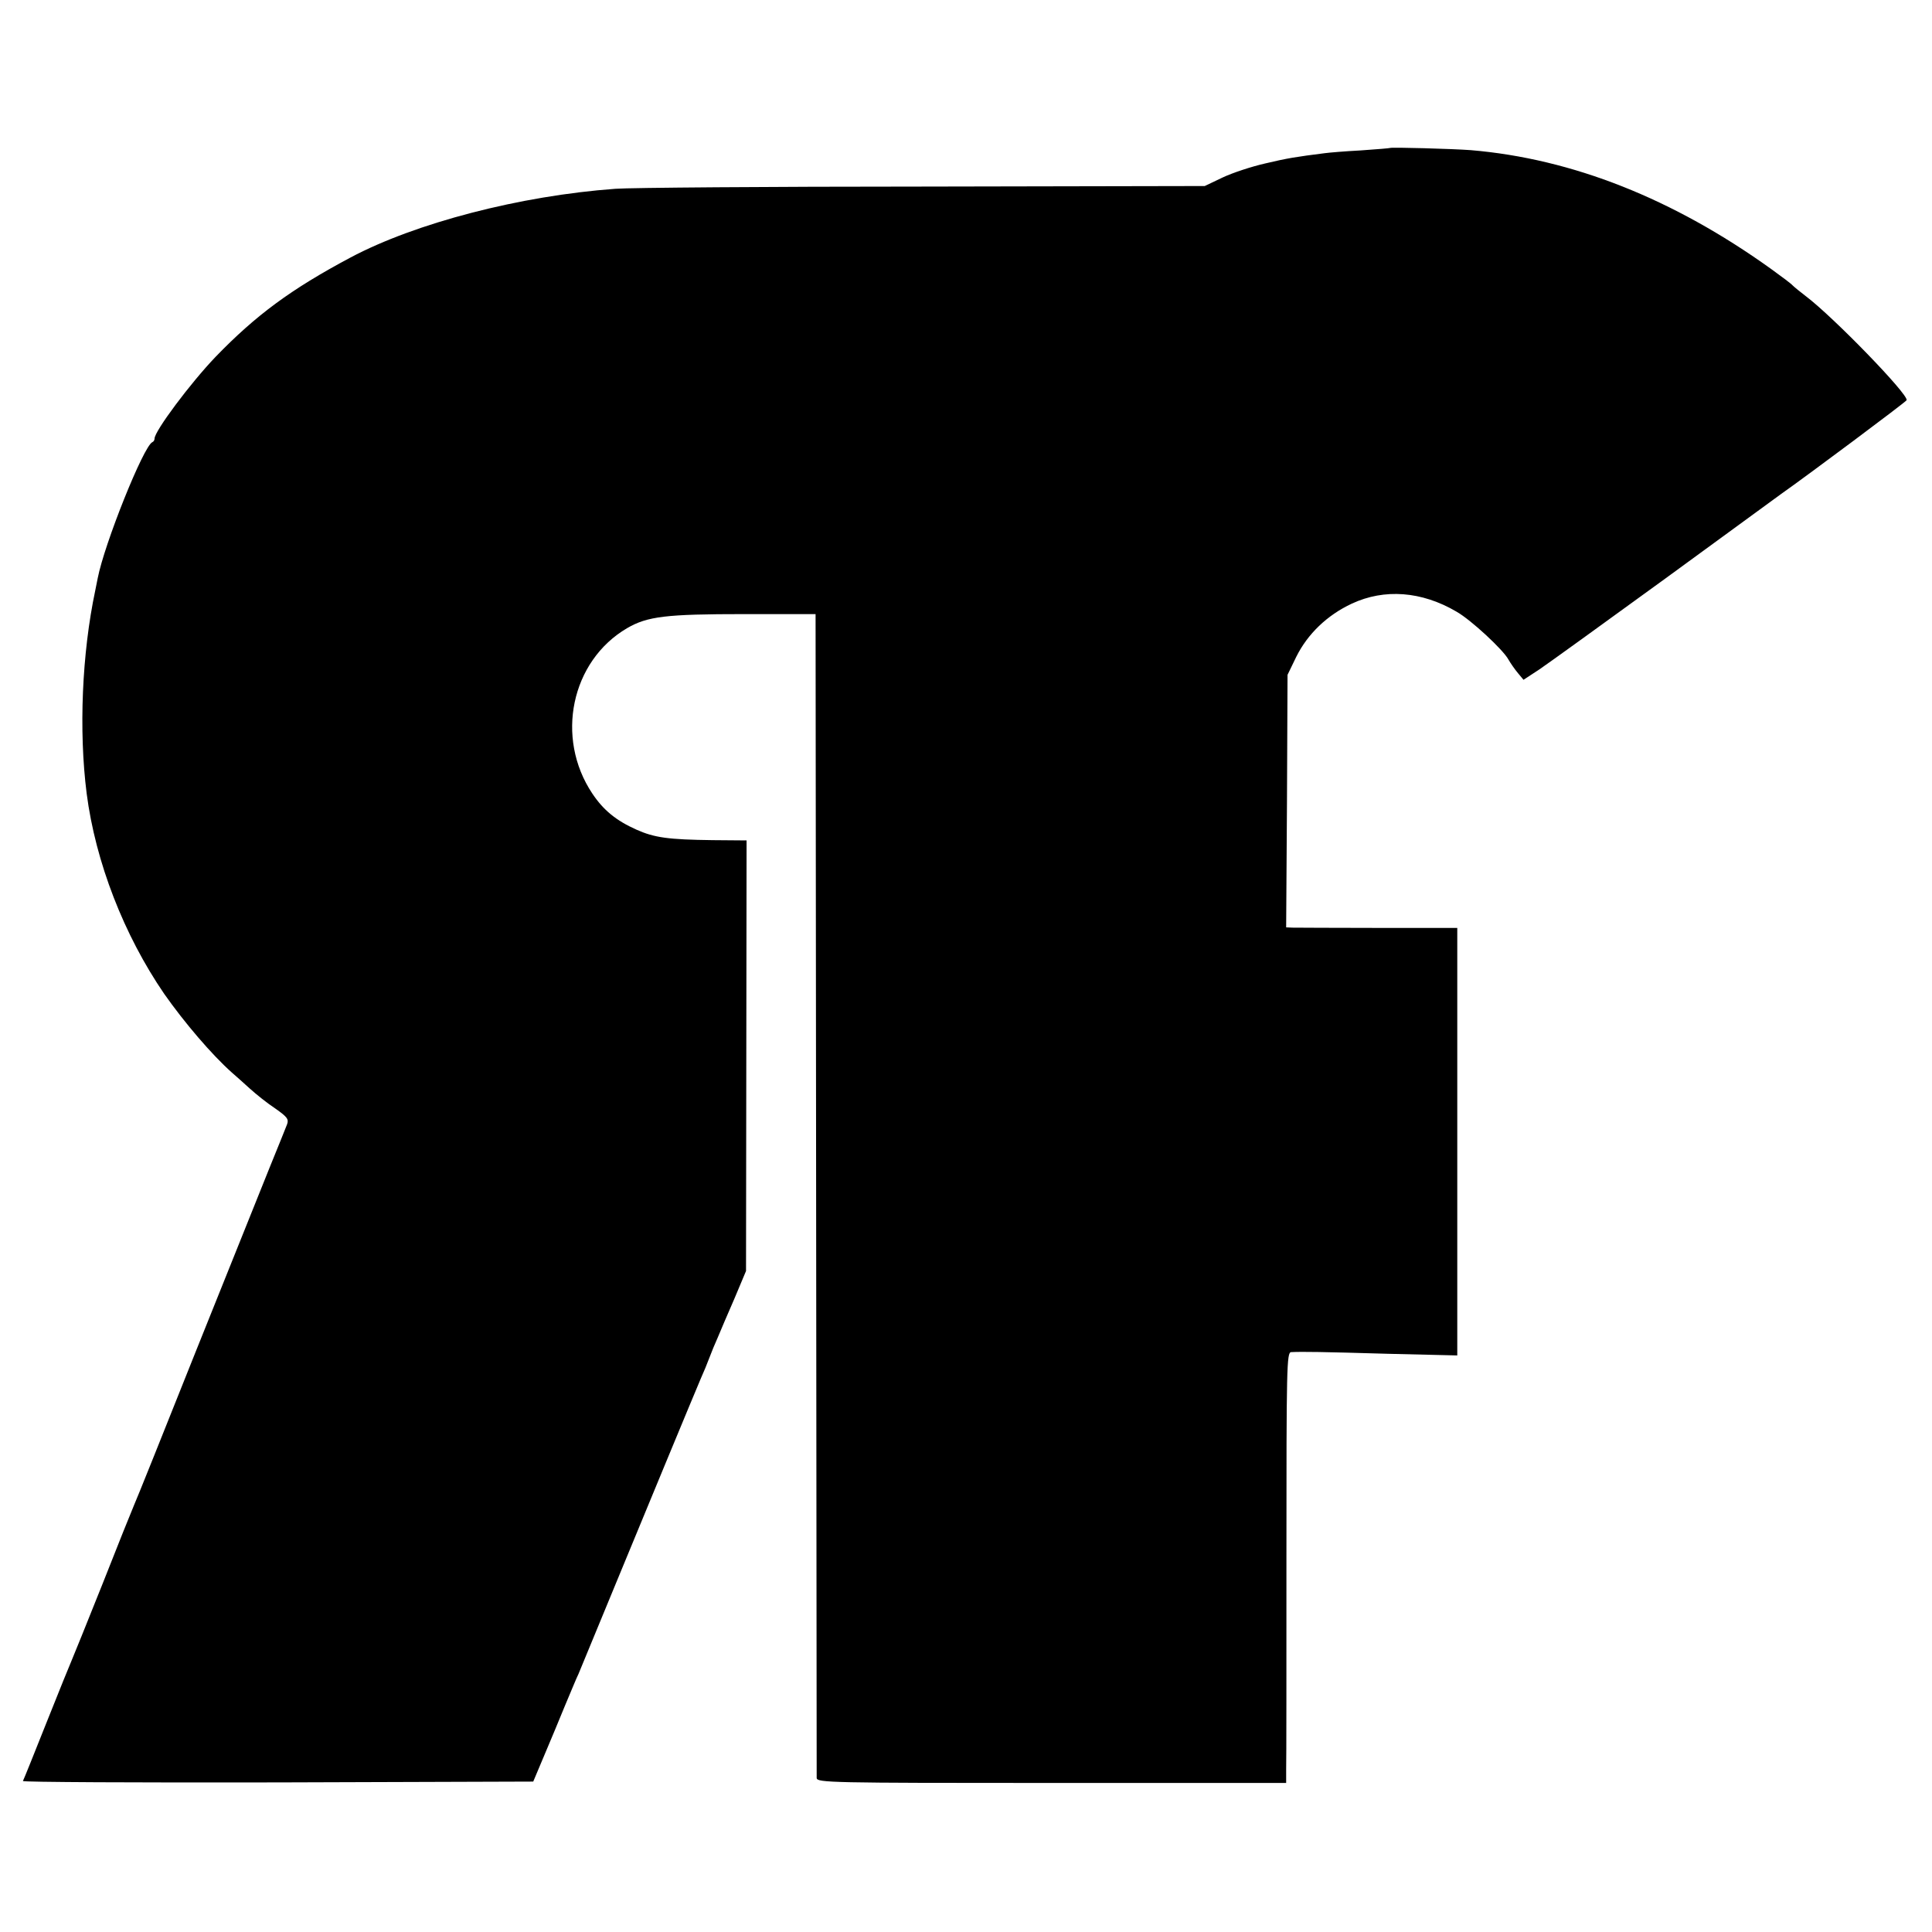
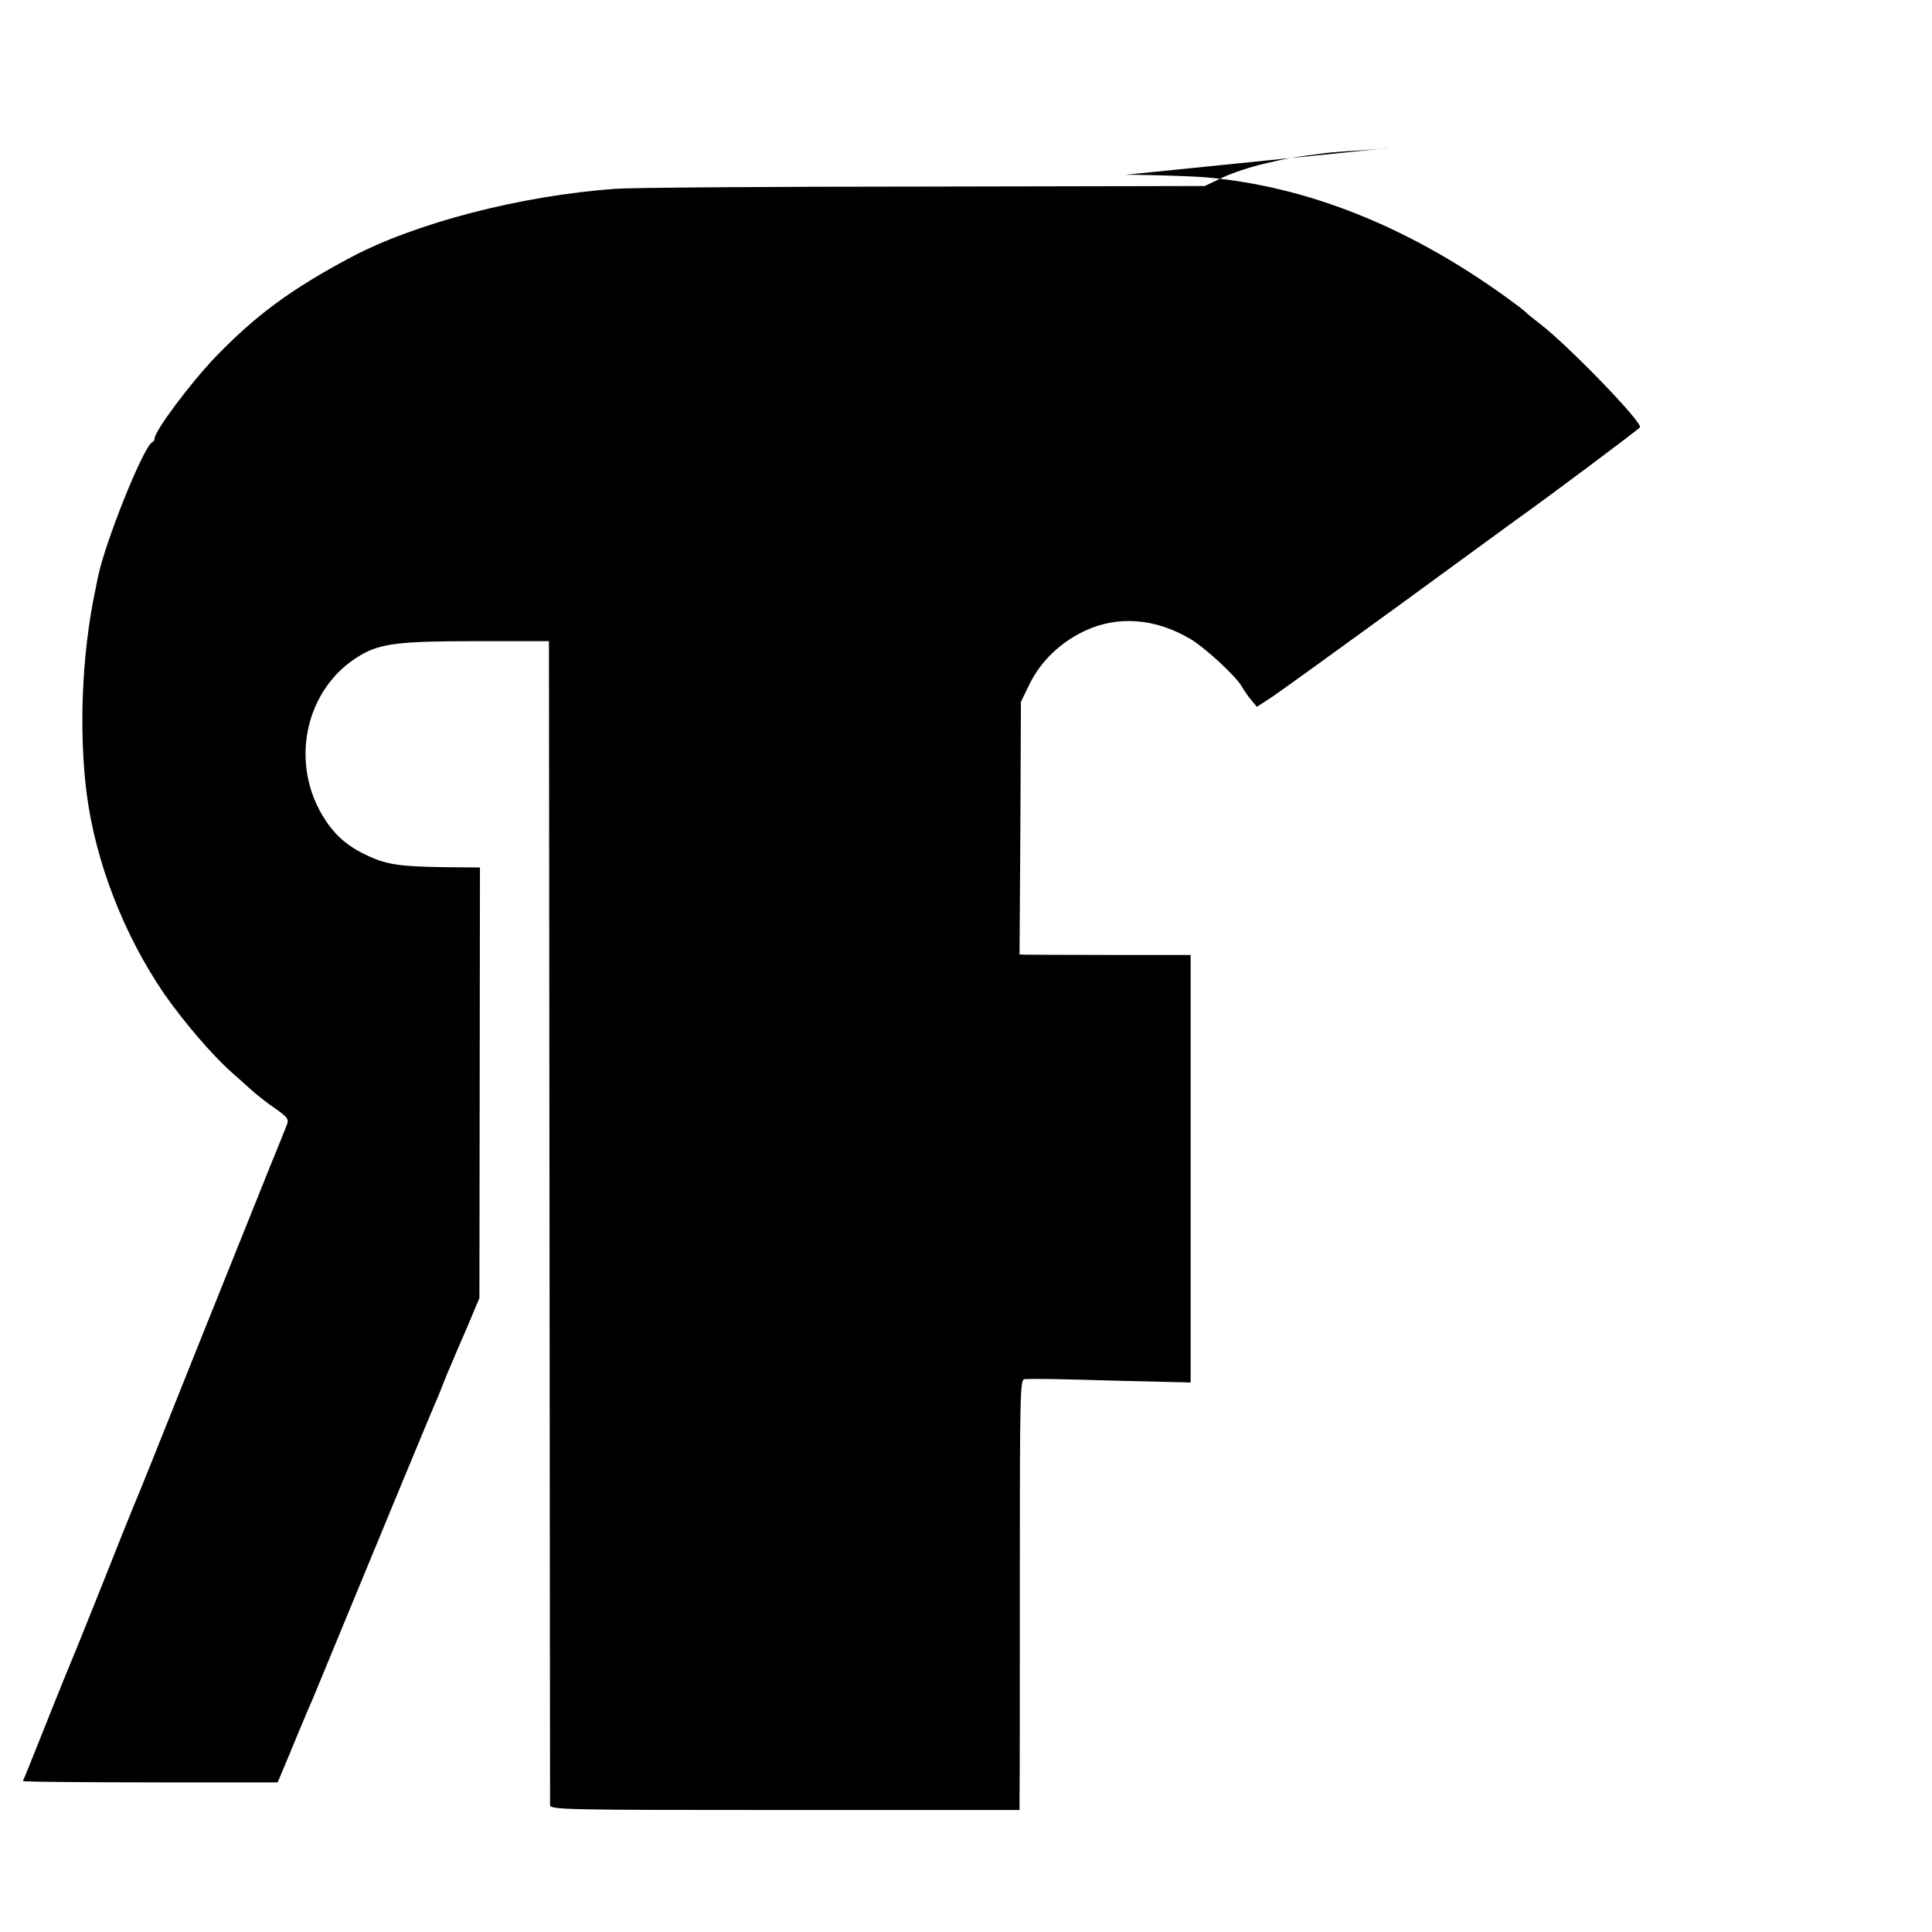
<svg xmlns="http://www.w3.org/2000/svg" version="1.0" width="700pt" height="700pt" viewBox="0 0 700 700" preserveAspectRatio="xMidYMid meet">
  <g transform="translate(0,700) scale(0.1,-0.1)" fill="#000000" stroke="none">
-     <path d="M5037 6464 c-1 -1 -49 -5 -107 -9 -58 -3 -116 -8 -130 -10 -103 -13 -135 -18 -215 -37 -49 -11 -119 -34 -155 -51 l-65 -31 -1020 -2 c-561 0 -1063 -4 -1115 -8 -345 -25 -725 -124 -960 -249 -216 -115 -343 -209 -489 -360 -91 -95 -221 -269 -221 -296 0 -5 -3 -11 -8 -13 -32 -14 -174 -369 -198 -493 -2 -11 -6 -31 -9 -45 -48 -227 -60 -507 -31 -735 32 -248 135 -513 281 -726 73 -104 172 -220 245 -285 14 -12 43 -38 65 -58 22 -20 63 -53 92 -72 44 -31 50 -39 43 -58 -4 -11 -33 -82 -63 -156 -30 -74 -150 -373 -267 -665 -116 -291 -217 -543 -225 -560 -7 -16 -59 -145 -114 -285 -56 -140 -106 -264 -111 -275 -5 -11 -46 -112 -91 -225 -45 -113 -83 -208 -86 -213 -2 -4 413 -6 923 -5 l926 3 40 95 c22 52 56 133 75 180 20 47 41 99 49 115 15 36 65 157 159 385 53 129 268 648 284 685 10 22 24 56 31 75 7 19 21 53 31 75 9 22 36 85 60 140 l42 100 1 780 1 780 -123 1 c-161 2 -211 9 -276 38 -74 33 -120 71 -160 131 -135 202 -77 480 126 599 74 43 141 51 425 51 l258 0 2 -2100 c1 -1155 2 -2108 2 -2117 1 -17 48 -18 851 -18 l850 0 0 48 c1 26 1 377 1 780 0 681 1 732 17 733 40 2 112 1 350 -6 l252 -6 0 774 0 775 -287 0 c-159 0 -298 1 -310 1 l-23 1 3 458 2 457 32 66 c41 82 111 150 201 192 118 55 253 45 379 -29 53 -30 169 -138 188 -173 8 -14 24 -37 35 -50 l20 -24 58 38 c31 21 236 169 456 329 219 160 408 298 419 306 94 66 453 334 455 340 8 20 -266 302 -364 376 -21 16 -43 34 -49 40 -5 6 -41 33 -80 61 -353 253 -718 398 -1086 429 -66 5 -288 11 -292 8z" />
+     <path d="M5037 6464 c-1 -1 -49 -5 -107 -9 -58 -3 -116 -8 -130 -10 -103 -13 -135 -18 -215 -37 -49 -11 -119 -34 -155 -51 l-65 -31 -1020 -2 c-561 0 -1063 -4 -1115 -8 -345 -25 -725 -124 -960 -249 -216 -115 -343 -209 -489 -360 -91 -95 -221 -269 -221 -296 0 -5 -3 -11 -8 -13 -32 -14 -174 -369 -198 -493 -2 -11 -6 -31 -9 -45 -48 -227 -60 -507 -31 -735 32 -248 135 -513 281 -726 73 -104 172 -220 245 -285 14 -12 43 -38 65 -58 22 -20 63 -53 92 -72 44 -31 50 -39 43 -58 -4 -11 -33 -82 -63 -156 -30 -74 -150 -373 -267 -665 -116 -291 -217 -543 -225 -560 -7 -16 -59 -145 -114 -285 -56 -140 -106 -264 -111 -275 -5 -11 -46 -112 -91 -225 -45 -113 -83 -208 -86 -213 -2 -4 413 -6 923 -5 c22 52 56 133 75 180 20 47 41 99 49 115 15 36 65 157 159 385 53 129 268 648 284 685 10 22 24 56 31 75 7 19 21 53 31 75 9 22 36 85 60 140 l42 100 1 780 1 780 -123 1 c-161 2 -211 9 -276 38 -74 33 -120 71 -160 131 -135 202 -77 480 126 599 74 43 141 51 425 51 l258 0 2 -2100 c1 -1155 2 -2108 2 -2117 1 -17 48 -18 851 -18 l850 0 0 48 c1 26 1 377 1 780 0 681 1 732 17 733 40 2 112 1 350 -6 l252 -6 0 774 0 775 -287 0 c-159 0 -298 1 -310 1 l-23 1 3 458 2 457 32 66 c41 82 111 150 201 192 118 55 253 45 379 -29 53 -30 169 -138 188 -173 8 -14 24 -37 35 -50 l20 -24 58 38 c31 21 236 169 456 329 219 160 408 298 419 306 94 66 453 334 455 340 8 20 -266 302 -364 376 -21 16 -43 34 -49 40 -5 6 -41 33 -80 61 -353 253 -718 398 -1086 429 -66 5 -288 11 -292 8z" />
  </g>
</svg>